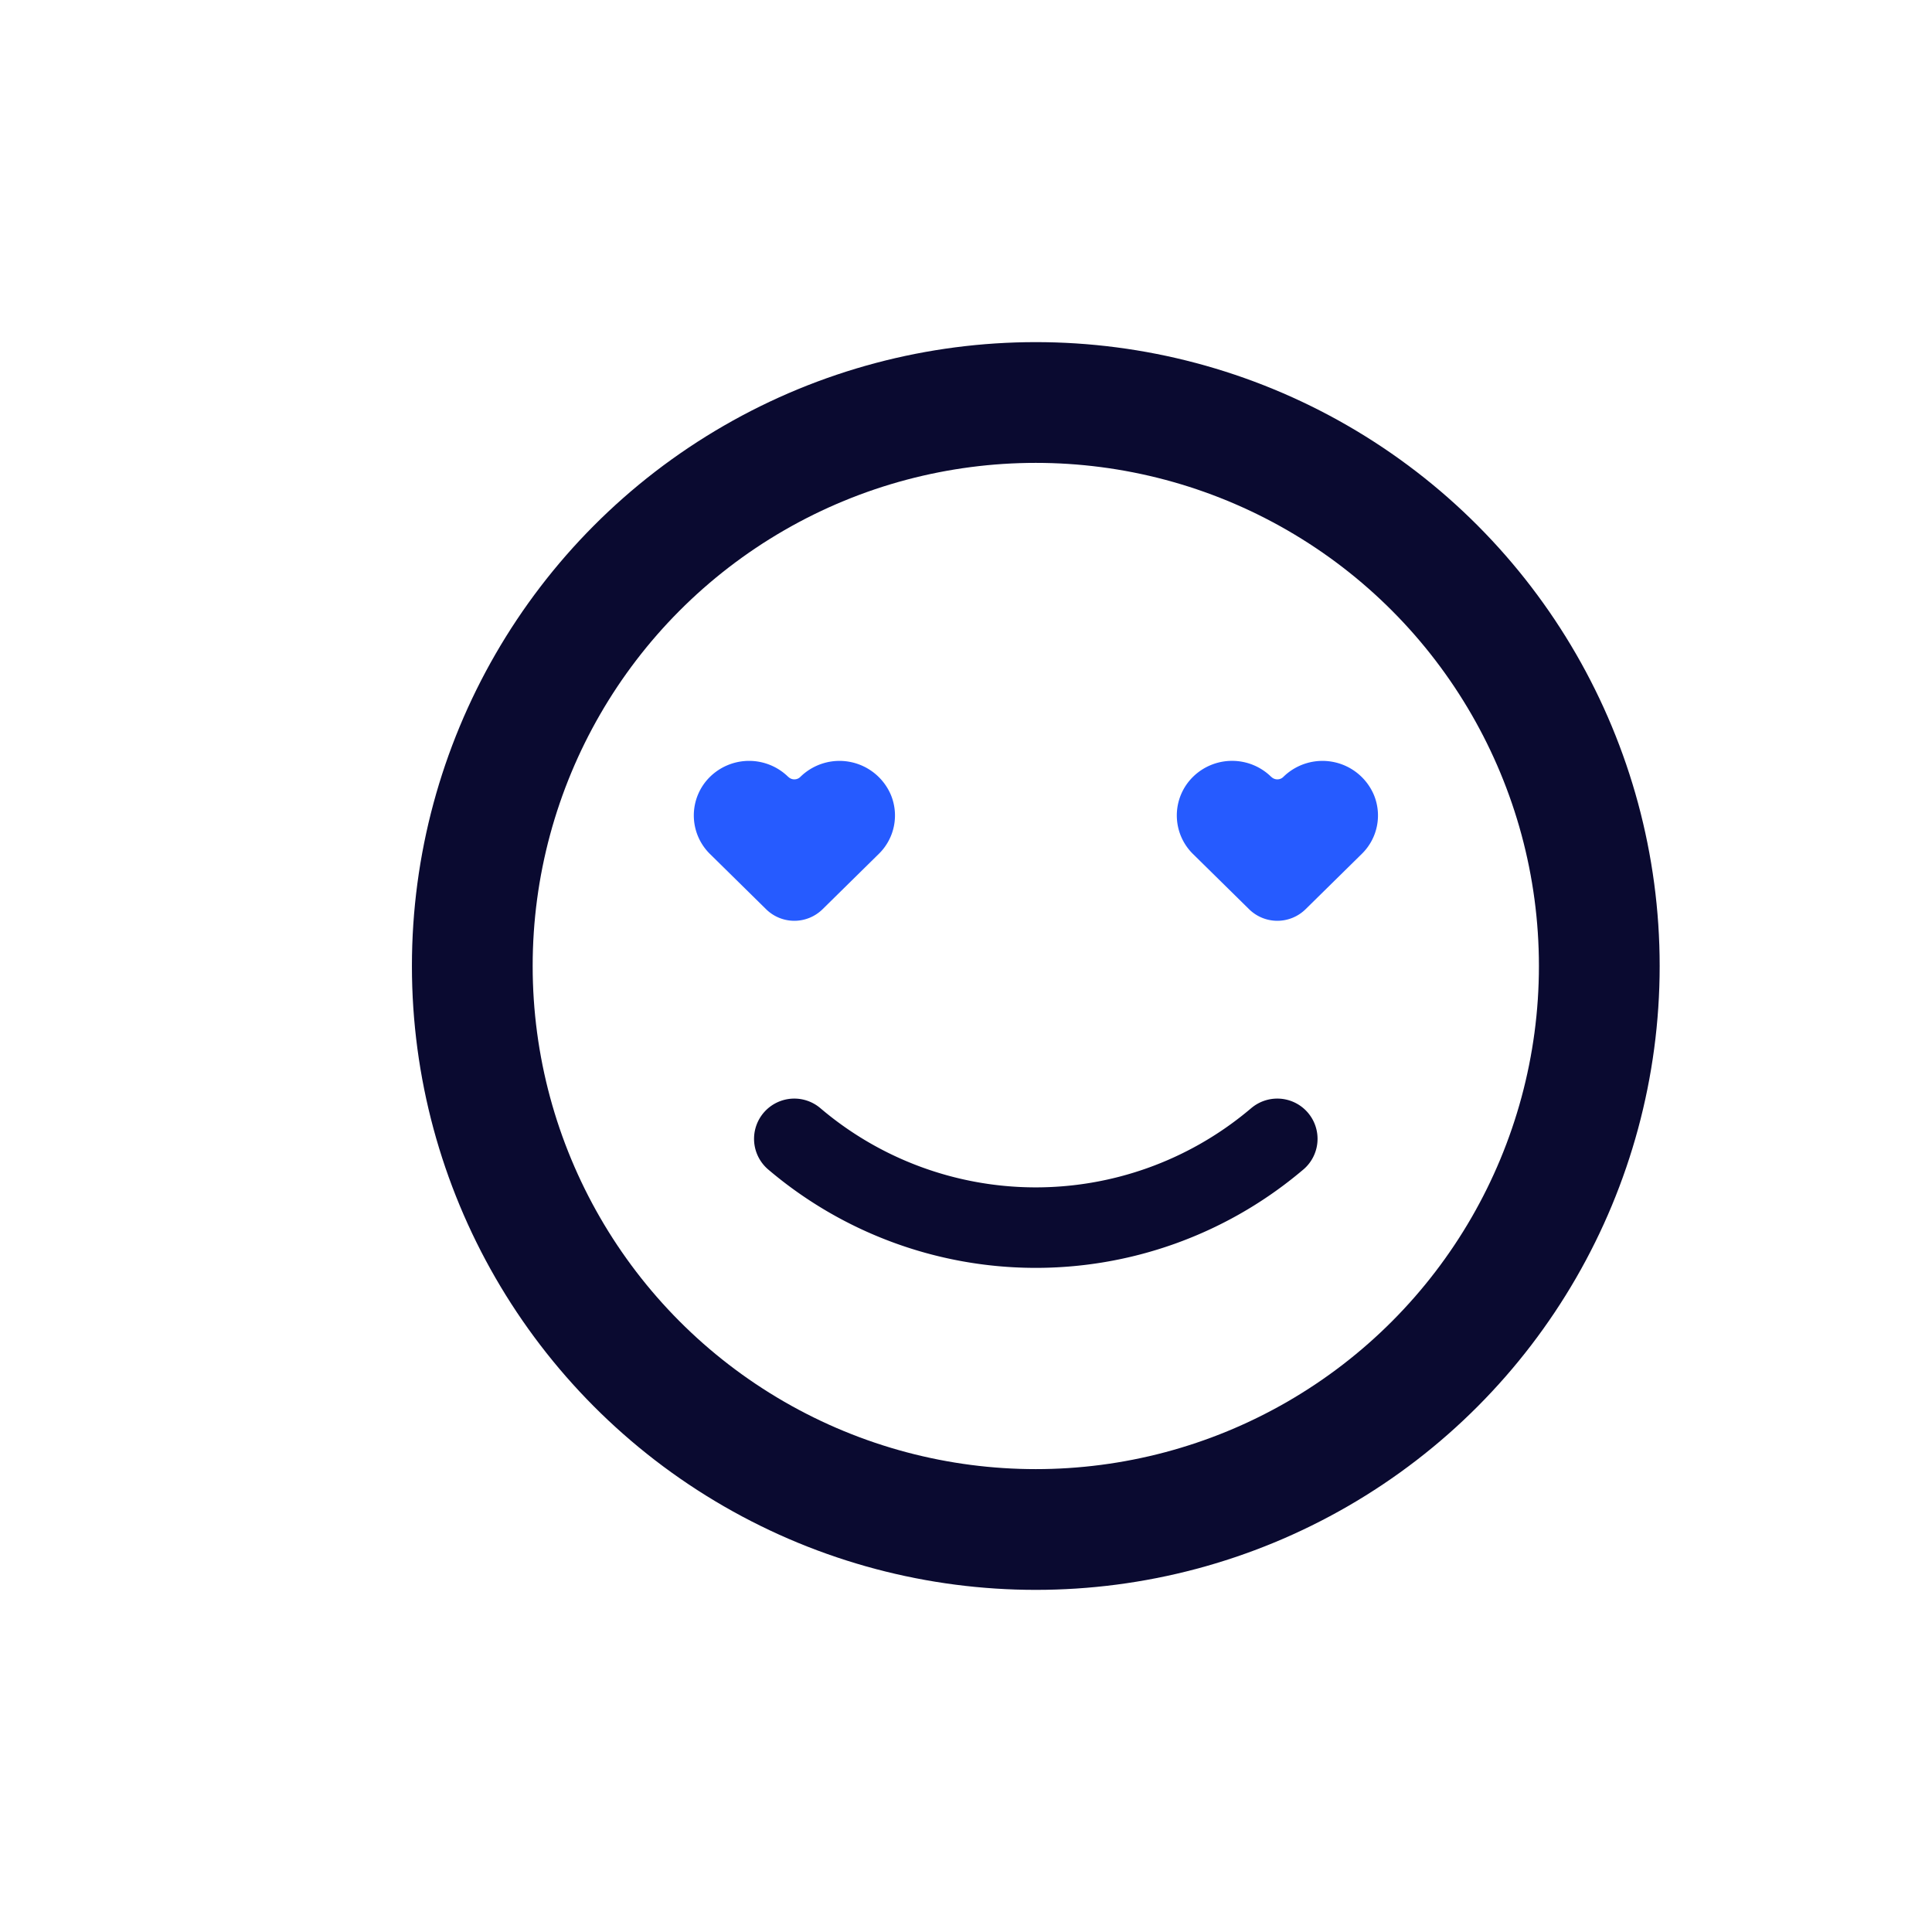
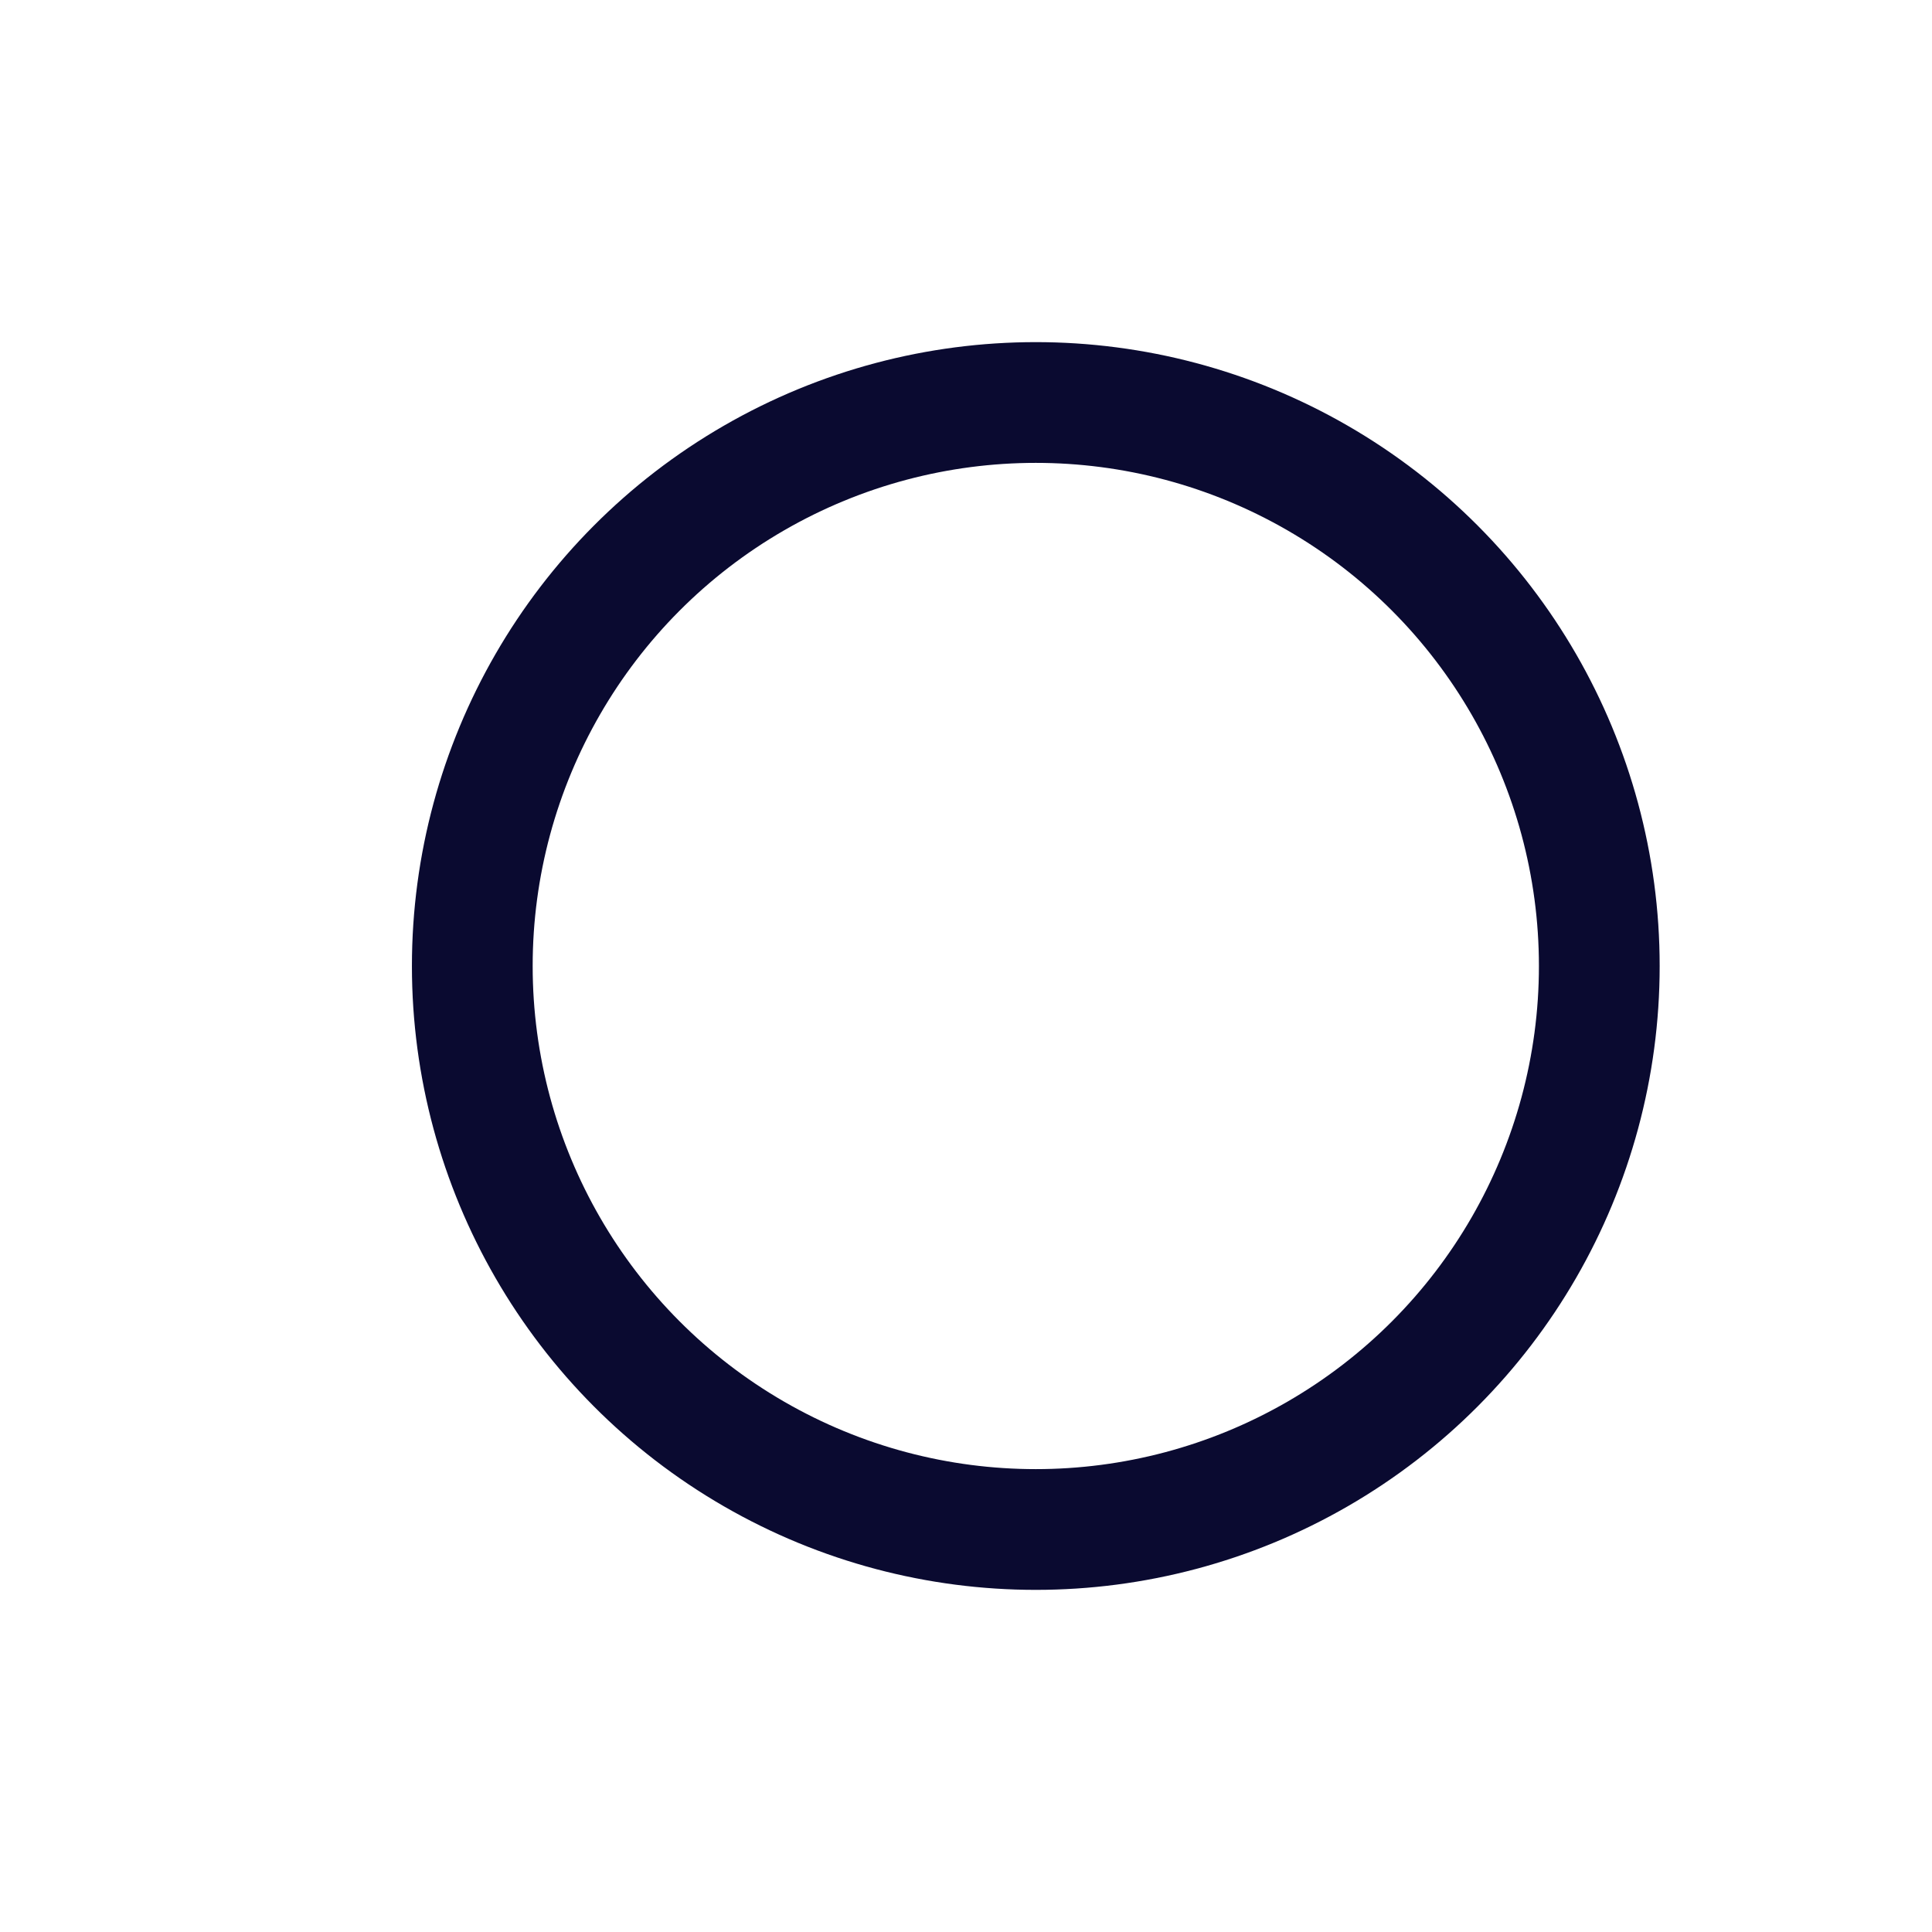
<svg xmlns="http://www.w3.org/2000/svg" viewBox="0 0 24 24" width="24" height="24" fill="none">
  <style>@keyframes love-face{0%,to{transform:scale(.9)}50%{transform:scale(1.2)}}</style>
  <circle cx="12.867" cy="12" r="7" stroke="#0A0A30" stroke-width="1.5" />
-   <path stroke="#0A0A30" stroke-linecap="round" d="M15.867 14.147l-.048.04a4.631 4.631 0 01-5.952-.04" />
-   <path fill="#265BFF" d="M9.792 9.65c.042.042.11.042.151 0a.694.694 0 011.122.22.667.667 0 01-.149.738l-.698.687a.5.5 0 01-.701 0l-.698-.687a.672.672 0 010-.957.694.694 0 01.973 0zm6 0c.042.042.11.042.151 0a.694.694 0 011.122.22.667.667 0 01-.149.738l-.698.687a.5.5 0 01-.701 0l-.698-.687a.672.672 0 010-.957.693.693 0 01.973 0z" style="animation:love-face 1s ease-in-out infinite both;transform-origin:center center" />
</svg>